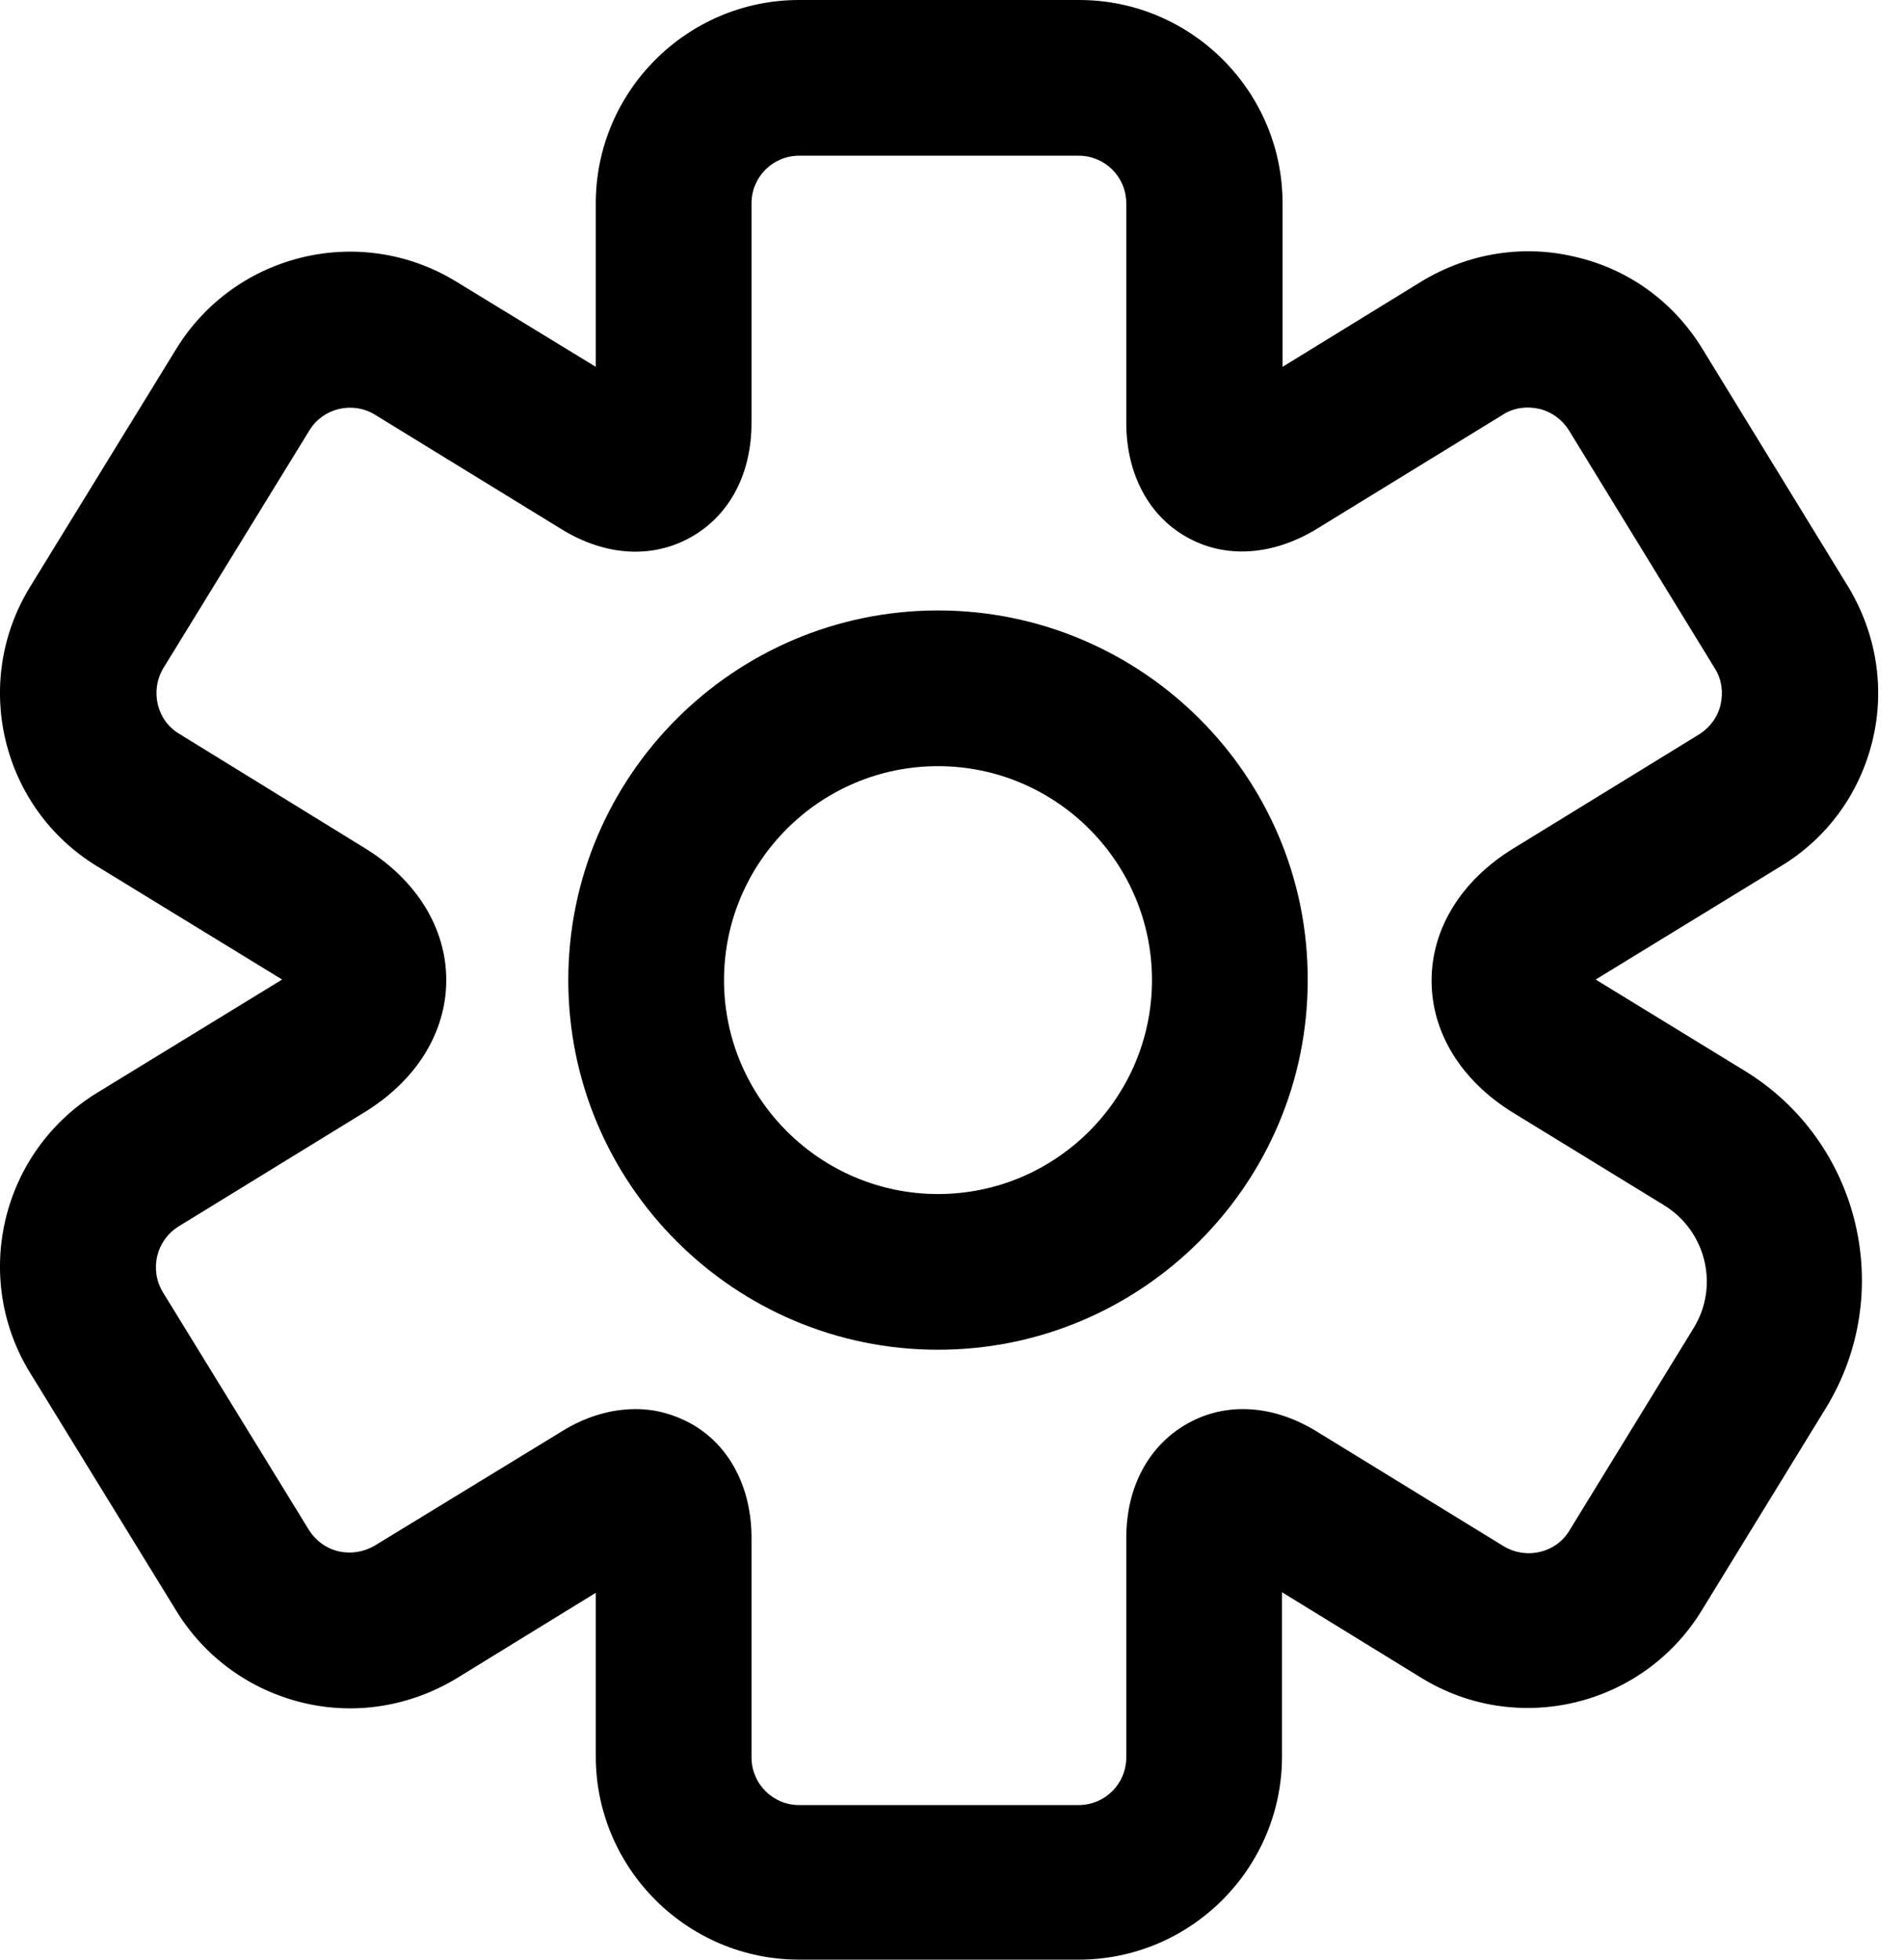
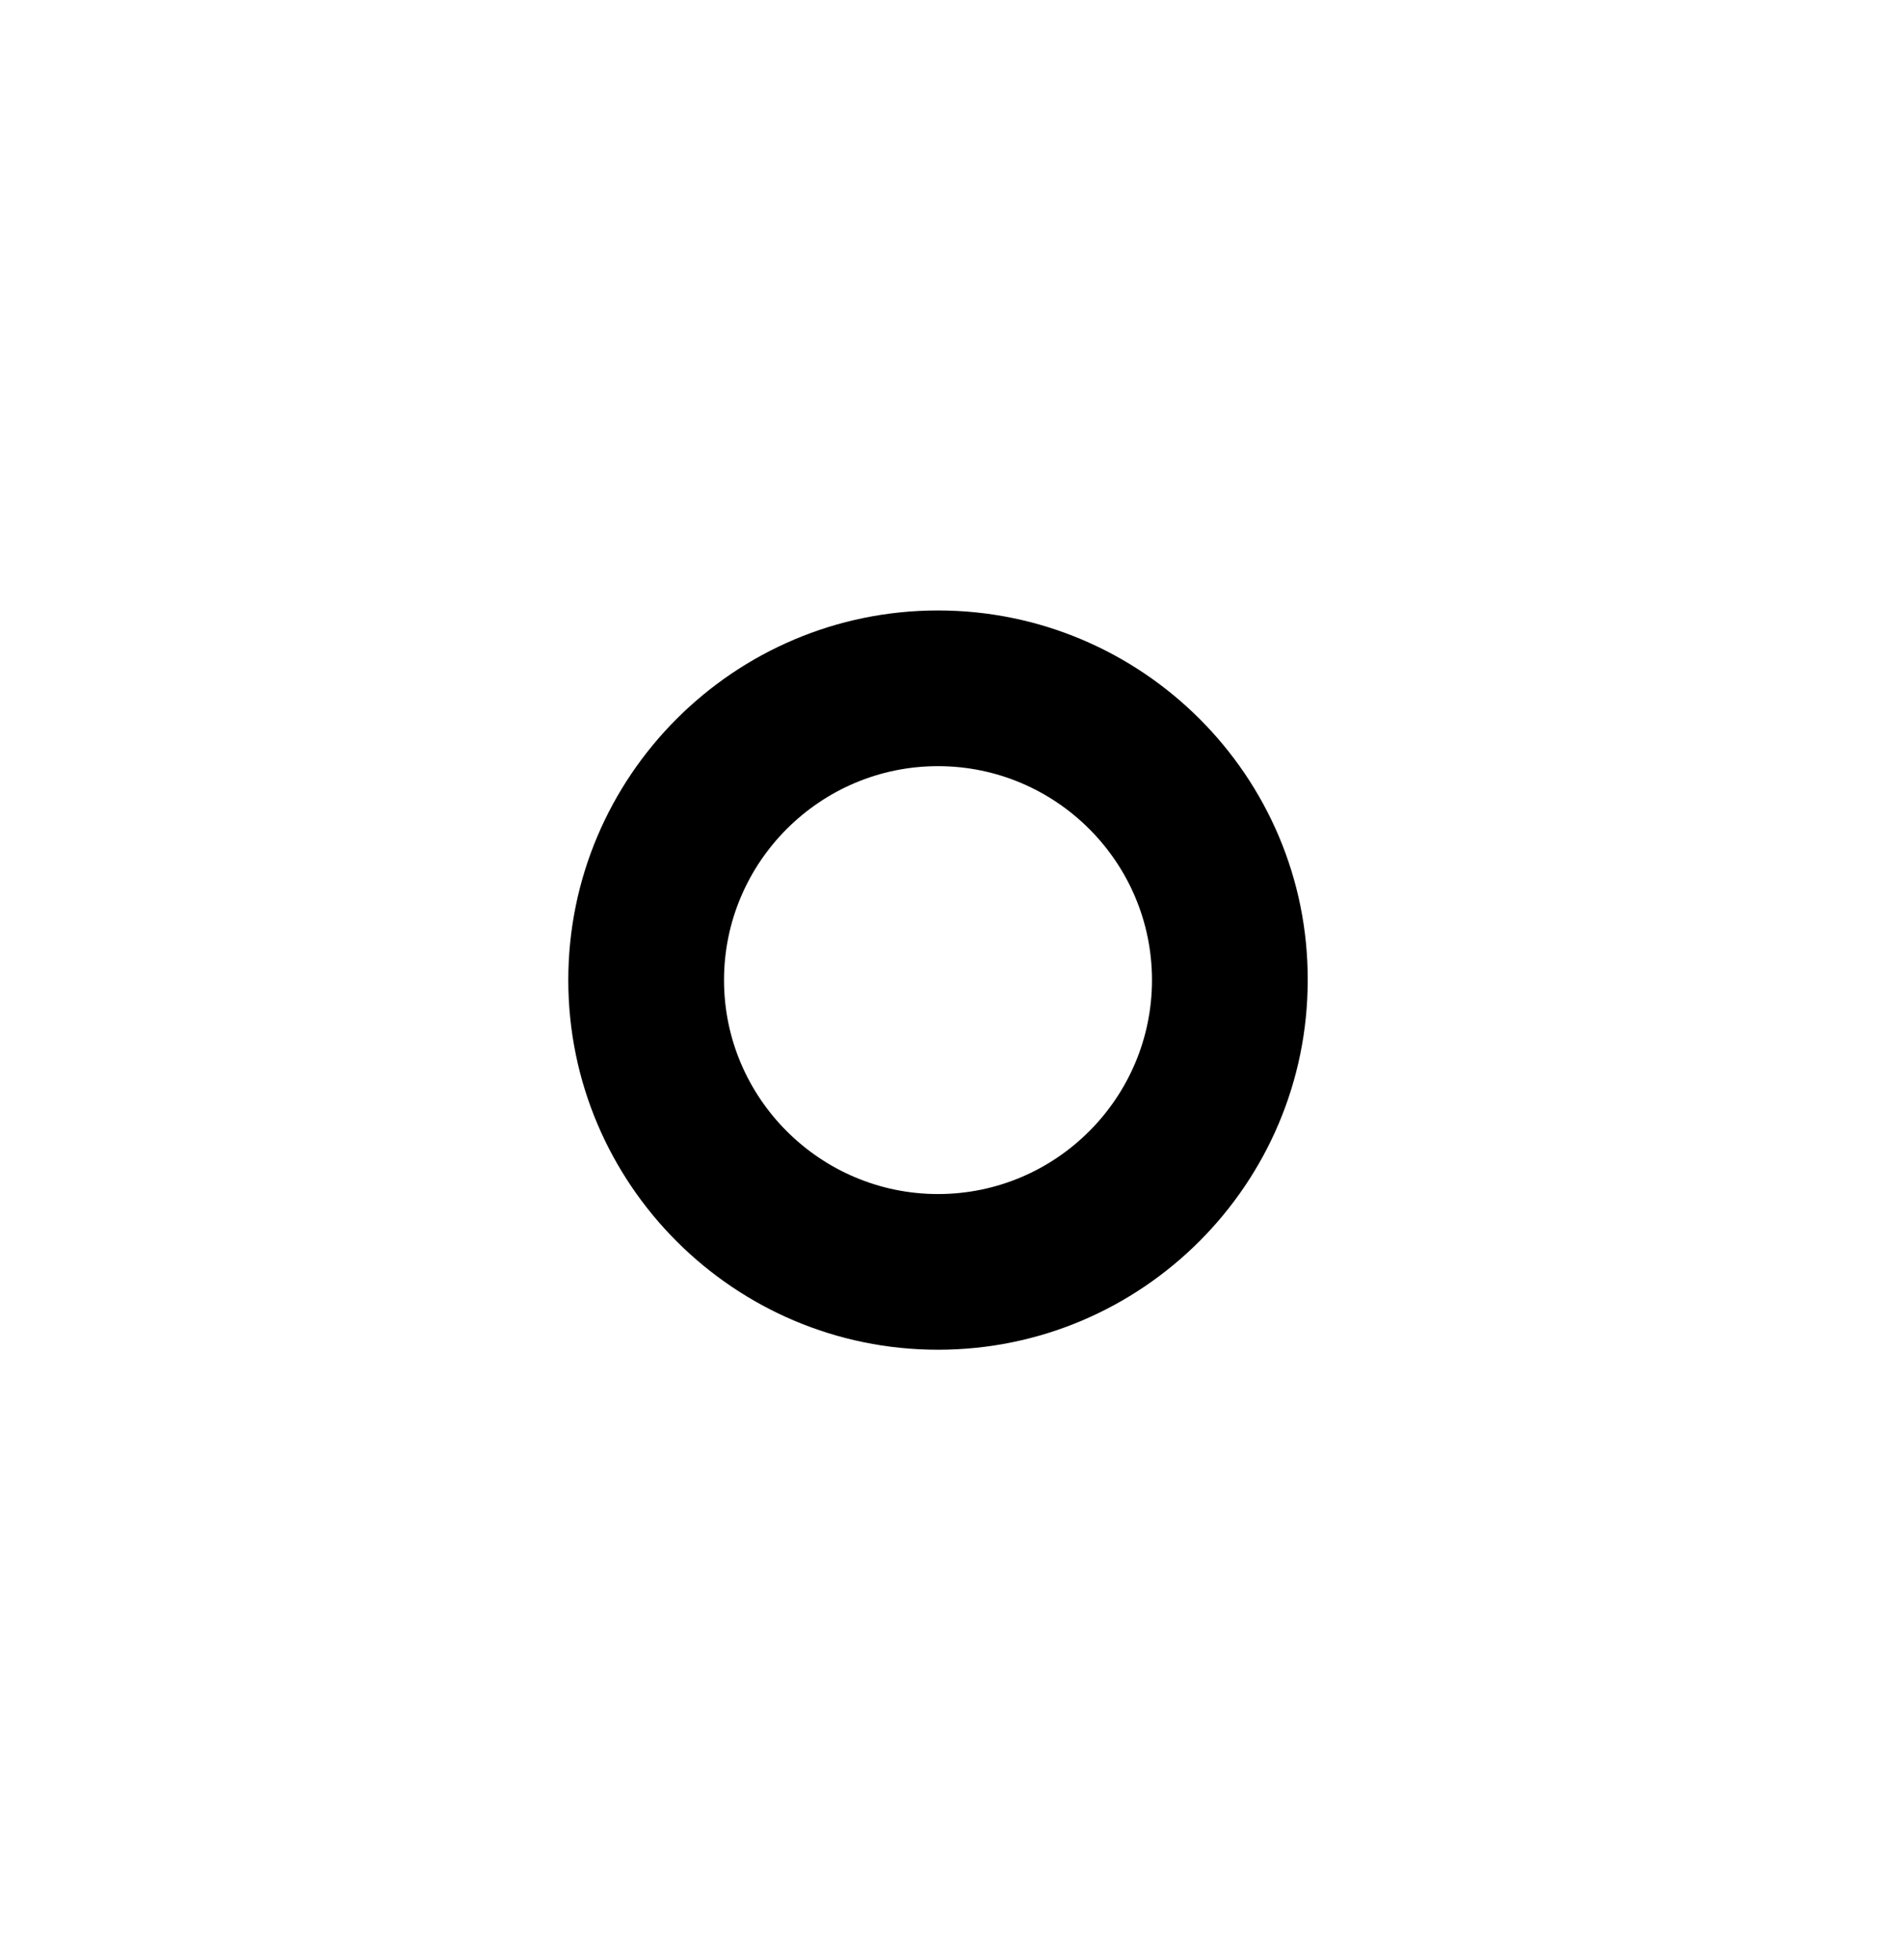
<svg xmlns="http://www.w3.org/2000/svg" width="34" height="35" viewBox="0 0 34 35" fill="none">
-   <path d="M33.436 13.234C33.666 12.293 33.506 11.313 33.006 10.483L30.395 6.222C29.885 5.392 29.085 4.811 28.144 4.591C27.204 4.361 26.224 4.521 25.393 5.021L22.903 6.552V3.631C22.903 1.63 21.272 0 19.272 0H14.27C12.27 0 10.639 1.63 10.639 3.631V6.552L8.149 5.031C6.438 3.981 4.197 4.521 3.147 6.232L0.536 10.483C-0.514 12.194 0.026 14.434 1.737 15.474L5.038 17.495L1.737 19.516C0.026 20.566 -0.514 22.806 0.536 24.517L3.147 28.768C3.657 29.599 4.458 30.179 5.398 30.409C6.338 30.639 7.318 30.479 8.149 29.979L10.639 28.448V31.369C10.639 33.37 12.27 35 14.27 35H19.262C21.262 35 22.893 33.37 22.893 31.369V28.438L25.384 29.969C27.094 31.019 29.335 30.479 30.385 28.768L32.606 25.147C33.866 23.087 33.216 20.386 31.155 19.125L28.494 17.495L31.795 15.474C32.626 14.974 33.206 14.174 33.436 13.234ZM30.725 12.584C30.675 12.804 30.535 12.994 30.345 13.114L27.024 15.154C26.094 15.725 25.564 16.585 25.564 17.515C25.564 18.445 26.094 19.305 27.024 19.876L29.715 21.526C30.465 21.986 30.705 22.967 30.245 23.717L28.024 27.338C27.784 27.738 27.254 27.858 26.854 27.618L23.513 25.567C22.733 25.087 21.892 25.037 21.202 25.427C20.512 25.817 20.112 26.558 20.112 27.468V31.389C20.112 31.859 19.732 32.239 19.262 32.239H14.27C13.8 32.239 13.42 31.859 13.42 31.389V27.468C13.42 26.558 13.02 25.807 12.34 25.427C12.03 25.257 11.7 25.167 11.35 25.167C10.919 25.167 10.459 25.297 10.029 25.567L6.688 27.608C6.498 27.718 6.268 27.758 6.048 27.708C5.828 27.658 5.638 27.518 5.518 27.328L2.907 23.077C2.667 22.677 2.787 22.156 3.187 21.906L6.508 19.866C7.438 19.296 7.969 18.435 7.969 17.505C7.969 16.575 7.438 15.714 6.508 15.144L3.197 13.104C2.797 12.864 2.677 12.334 2.917 11.933L5.528 7.682C5.768 7.292 6.288 7.162 6.688 7.402L10.029 9.453C10.809 9.933 11.65 9.983 12.34 9.593C13.03 9.203 13.42 8.462 13.42 7.552V3.631C13.42 3.161 13.8 2.781 14.27 2.781H19.262C19.732 2.781 20.112 3.161 20.112 3.631V7.552C20.112 8.462 20.512 9.213 21.192 9.593C21.883 9.983 22.723 9.923 23.503 9.453L26.844 7.402C27.034 7.282 27.264 7.252 27.484 7.302C27.704 7.352 27.894 7.492 28.014 7.682L30.625 11.943C30.745 12.133 30.775 12.364 30.725 12.584Z" fill="black" />
  <path d="M16.75 10.903C13.109 10.903 10.148 13.864 10.148 17.505C10.148 21.146 13.109 24.107 16.75 24.107C20.391 24.107 23.352 21.146 23.352 17.505C23.362 13.864 20.391 10.903 16.75 10.903ZM16.75 21.326C14.65 21.326 12.929 19.615 12.929 17.505C12.929 15.404 14.64 13.684 16.75 13.684C18.851 13.684 20.571 15.394 20.571 17.505C20.571 19.605 18.861 21.326 16.75 21.326Z" fill="black" />
</svg>